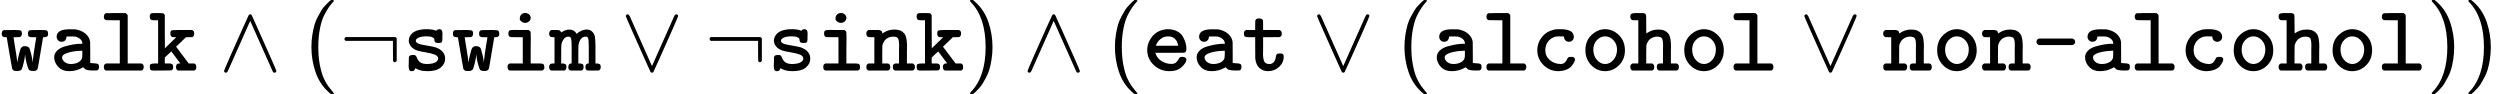
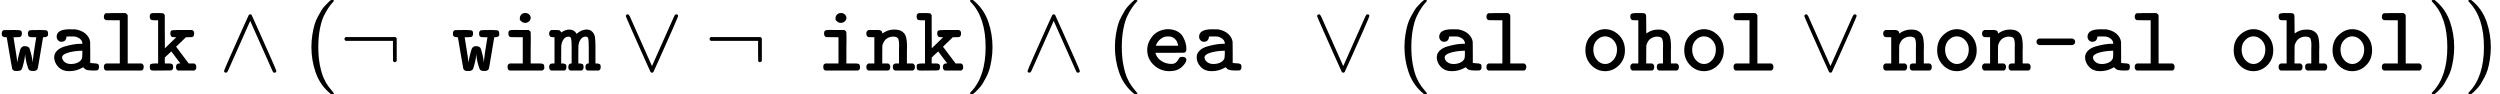
<svg xmlns="http://www.w3.org/2000/svg" xmlns:xlink="http://www.w3.org/1999/xlink" width="480.544px" height="18.096px" viewBox="0 -750 26550.2 1000" aria-hidden="true" style="">
  <defs>
    <path id="MJX-4-TEX-M-1D6A0" d="M54 355Q16 355 16 388V393Q16 423 37 430Q41 431 125 431H162Q206 431 218 425T230 393Q230 366 212 358Q206 355 174 355Q141 355 141 354L150 296Q181 110 181 89V84Q182 85 183 96Q185 118 199 173T218 237Q223 247 245 259H264H268Q294 259 309 240Q315 229 329 174T343 92Q343 84 344 84V86Q344 88 344 91T345 97Q347 125 356 187T374 301T383 354Q383 355 350 355H333Q314 355 304 362T294 393Q294 420 312 428Q318 431 401 431H440Q485 431 496 425T508 393Q508 382 508 377T498 363T470 355L455 354Q455 353 441 271T413 104T396 16Q384 -4 355 -4H351Q315 -4 305 9T280 79Q278 90 276 96Q265 149 265 169Q265 176 264 169Q263 166 263 162Q261 130 248 79T230 18Q220 -4 183 -4H175L151 -3Q134 5 127 17L112 102Q97 188 83 270T69 354Q62 355 54 355Z" />
    <path id="MJX-4-TEX-M-1D68A" d="M126 306Q105 306 90 321T74 359Q74 439 211 439Q268 439 276 438Q343 426 383 390T430 306Q431 301 431 190V81Q446 79 465 78T492 76T509 72T521 60T524 38Q524 11 506 3Q502 1 466 1Q426 1 406 5T379 14T355 36L345 30Q284 -6 205 -6Q135 -6 92 39T48 141Q48 182 79 212T158 256T252 278T342 285H347V290Q347 315 325 335T267 362Q258 363 224 363Q189 363 185 362H179L178 358Q178 353 178 352T176 345T174 337T170 330T165 322T158 316T150 311T139 308T126 306ZM132 140Q132 115 157 93T224 70Q269 70 302 87T344 133Q346 139 347 175V211H339Q256 209 194 190T132 140Z" />
    <path id="MJX-4-TEX-M-1D695" d="M51 573Q51 602 73 610H76Q79 610 84 610T97 610T113 610T133 611T155 611T179 611H282Q301 598 304 586V76H452Q466 67 470 60T474 38Q474 10 452 1H73Q51 9 51 32V38Q51 54 54 60T73 76H220V535H146L73 536Q51 545 51 567V573Z" />
    <path id="MJX-4-TEX-M-1D694" d="M13 42Q13 63 23 69T69 76H102V535H69H54Q34 535 24 542T13 573Q13 588 15 593Q22 605 29 608T56 611H95Q113 611 122 611T140 610T152 609T159 607T163 603T167 597T173 589V413L174 237L295 355H275Q260 355 253 356T239 367T232 393Q232 419 243 425T304 431H359H464Q479 422 482 415T485 393Q485 364 464 356L431 355H398L293 254L427 76H486Q501 67 504 60T507 38Q507 28 507 24T501 12T486 1H314Q292 8 292 38Q292 62 308 73Q312 75 326 76L338 77L290 140Q279 154 267 171T248 196L242 204L207 171L173 139V76H206H221Q241 76 251 69T262 38Q262 11 244 3Q240 1 138 1Q123 1 100 1T70 0Q32 0 23 7T13 42Z" />
    <path id="MJX-4-TEX-N-2227" d="M318 591Q325 598 333 598Q344 598 348 591Q349 590 414 445T545 151T611 -4Q609 -22 591 -22Q588 -22 586 -21T581 -20T577 -17T575 -13T572 -9T570 -4L333 528L96 -4Q87 -20 80 -21Q78 -22 75 -22Q57 -22 55 -4Q55 2 120 150T251 444T318 591Z" />
    <path id="MJX-4-TEX-N-28" d="M94 250Q94 319 104 381T127 488T164 576T202 643T244 695T277 729T302 750H315H319Q333 750 333 741Q333 738 316 720T275 667T226 581T184 443T167 250T184 58T225 -81T274 -167T316 -220T333 -241Q333 -250 318 -250H315H302L274 -226Q180 -141 137 -14T94 250Z" />
    <path id="MJX-4-TEX-N-AC" d="M56 323T56 336T70 356H596Q603 353 611 343V102Q598 89 591 89Q587 89 584 90T579 94T575 98T572 102L571 209V316H70Q56 323 56 336Z" />
-     <path id="MJX-4-TEX-M-1D69C" d="M72 317Q72 361 108 396T229 439Q231 439 245 439T268 440Q303 439 324 435T353 427T363 423L372 432Q380 440 397 440Q430 440 430 395Q430 390 430 380T429 366V335Q429 311 422 302T387 293Q364 293 355 300T346 316T343 336T325 353Q306 364 257 364Q209 364 178 351T147 317Q147 284 231 272Q327 256 357 247Q458 210 458 129V121Q458 74 413 34T271 -6Q246 -6 224 -3T189 5T165 14T150 22T144 26Q142 23 139 18T135 11T132 6T128 1T124 -2T119 -4T113 -5T104 -6Q84 -6 78 6T71 43Q71 48 71 60T72 79Q72 132 73 141T81 157Q90 166 115 166Q135 166 142 162T157 140Q168 108 191 90T260 70Q297 70 323 76T361 91T379 110T384 129Q384 157 346 171T247 195T165 212Q119 228 96 256T72 317Z" />
    <path id="MJX-4-TEX-M-1D692" d="M202 538T202 559T218 596T260 612Q283 612 300 597T317 560Q317 538 300 523T260 507Q235 507 219 522ZM411 76Q441 76 451 69T462 38Q462 29 462 26T460 18T453 9T440 1H94Q72 8 72 33V38Q72 46 72 49T74 58T81 68T94 76H233V355H167L102 356Q80 363 80 393Q80 418 91 425T138 432Q145 432 165 432T200 431H295Q297 429 303 425T310 420T314 415T317 404T317 389T318 363Q318 354 318 314T317 241V76H378H411Z" />
    <path id="MJX-4-TEX-M-1D696" d="M133 76Q156 74 164 67T172 38Q172 9 151 1H11Q-12 8 -12 38Q-12 61 5 73Q10 75 28 76H45V355H28Q10 356 5 358Q-12 370 -12 393Q-12 419 11 431H52H70Q91 431 100 427T116 405Q163 436 200 436Q255 436 281 390L285 394Q289 398 292 400T301 407T314 415T329 423T346 429T366 434T389 436H392Q425 436 448 411Q469 390 474 360T480 268V232V203V76H497Q520 74 528 67T536 38Q536 9 515 1H396Q374 9 374 32V38Q374 73 402 76H409V191V242Q409 317 404 339T375 361Q343 361 323 332T299 264Q298 258 298 165V76H315Q338 74 346 67T354 38Q354 9 333 1H214Q192 9 192 32V38Q192 73 220 76H227V191V242Q227 317 222 339T193 361Q161 361 141 332T117 264Q116 258 116 165V76H133Z" />
    <path id="MJX-4-TEX-N-2228" d="M55 580Q56 587 61 592T75 598Q86 598 96 580L333 48L570 580Q579 596 586 597Q588 598 591 598Q609 598 611 580Q611 574 546 426T415 132T348 -15Q343 -22 333 -22T318 -15Q317 -14 252 131T121 425T55 580Z" />
    <path id="MJX-4-TEX-M-1D697" d="M89 431Q94 431 105 431T122 432Q173 432 173 399Q173 394 175 394Q176 394 190 404T233 425T298 436Q343 436 371 423Q411 402 423 365T436 265Q436 257 436 239T435 211V198V76H498Q512 67 516 60T520 38Q520 9 498 1H308Q286 9 286 32V38V45Q286 65 303 73Q309 76 329 76H351V188Q351 204 351 230T352 266Q352 321 341 341T288 361Q253 361 222 341T176 274L174 264L173 170V76H236Q250 67 254 60T258 38Q258 9 236 1H27Q4 8 4 38Q4 53 8 60T27 76H89V355H58L27 356Q4 363 4 393Q4 408 8 415T27 431H89Z" />
-     <path id="MJX-4-TEX-N-29" d="M60 749L64 750Q69 750 74 750H86L114 726Q208 641 251 514T294 250Q294 182 284 119T261 12T224 -76T186 -143T145 -194T113 -227T90 -246Q87 -249 86 -250H74Q66 -250 63 -250T58 -247T55 -238Q56 -237 66 -225Q221 -64 221 250T66 725Q56 737 55 738Q55 746 60 749Z" />
+     <path id="MJX-4-TEX-N-29" d="M60 749Q69 750 74 750H86L114 726Q208 641 251 514T294 250Q294 182 284 119T261 12T224 -76T186 -143T145 -194T113 -227T90 -246Q87 -249 86 -250H74Q66 -250 63 -250T58 -247T55 -238Q56 -237 66 -225Q221 -64 221 250T66 725Q56 737 55 738Q55 746 60 749Z" />
    <path id="MJX-4-TEX-M-1D68E" d="M48 217Q48 295 100 361T248 439L258 440Q268 440 274 440Q329 438 369 416T428 359T456 292T464 228Q464 215 461 208T454 198T442 190L288 189H135L138 179Q153 132 199 102T303 71Q336 71 353 86T380 120T398 143Q404 146 422 146Q453 146 462 126Q464 120 464 116Q464 84 416 39T285 -6Q187 -6 118 59T48 217ZM377 264Q371 291 365 306T341 338T294 362Q288 363 264 363Q225 363 190 336T139 264H377Z" />
-     <path id="MJX-4-TEX-M-1D69D" d="M25 395Q26 405 26 408T29 416T35 423T48 431H145V481L146 532Q154 547 161 550T184 554H189Q218 554 227 534Q229 529 229 480V431H405Q406 430 411 427T418 422T422 416T426 407T427 393Q427 387 427 382T424 374T421 368T417 363T413 360T408 358L405 356L317 355H229V249Q229 237 229 214T228 179Q228 126 241 98T295 70Q354 70 365 149Q366 167 375 174Q383 182 407 182H415Q438 182 446 166Q448 161 448 148Q448 84 398 39T282 -6Q226 -6 189 29T146 128Q145 134 145 247V355H96H72Q45 355 35 362T25 395Z" />
-     <path id="MJX-4-TEX-M-1D68C" d="M291 -6Q196 -6 131 60T66 216Q66 296 119 361Q154 403 200 421T273 439Q275 440 293 440H313Q400 440 433 409Q454 388 454 359Q454 335 439 321T402 306Q380 306 365 321T350 357V362L340 363Q339 363 326 363T303 364Q280 364 266 362Q217 352 184 313T151 215Q151 153 199 112T313 70Q341 70 357 85T381 118T394 140Q402 146 424 146Q443 146 447 144Q466 137 466 117Q466 106 457 88T429 47T374 10T291 -6Z" />
    <path id="MJX-4-TEX-M-1D698" d="M52 216Q52 318 118 379T261 440Q343 440 407 378T472 216Q472 121 410 58T262 -6Q176 -6 114 58T52 216ZM388 225Q388 281 351 322T261 364Q213 364 175 325T136 225Q136 158 174 114T262 70T350 114T388 225Z" />
    <path id="MJX-4-TEX-M-1D691" d="M4 573Q4 596 15 603T52 611H90H124Q146 611 155 608T171 591Q173 586 173 489Q173 394 175 394L186 402Q197 410 219 420T269 434Q278 436 306 436Q343 436 371 423Q411 402 423 365T436 265Q436 257 436 239T435 211V198V76H498Q512 67 516 60T520 38Q520 9 498 1H308Q286 10 286 32V38V46Q286 65 303 73Q309 76 329 76H351V188Q351 204 351 230T352 266Q352 321 341 341T288 361Q253 361 222 341T176 274L174 264L173 170V76H236Q250 67 254 60T258 38Q258 9 236 1H27Q4 8 4 38Q4 53 8 60T27 76H89V535H58L27 536Q4 543 4 573Z" />
    <path id="MJX-4-TEX-M-2D" d="M57 306Q57 333 86 341H438Q468 332 468 306T438 271H86Q57 280 57 306Z" />
  </defs>
  <g stroke="currentColor" fill="currentColor" stroke-width="0" transform="scale(1,-1)">
    <g data-mml-node="math">
      <g data-mml-node="mtext">
        <use data-c="1D6A0" xlink:href="#MJX-4-TEX-M-1D6A0" />
        <use data-c="1D68A" xlink:href="#MJX-4-TEX-M-1D68A" transform="translate(525,0)" />
        <use data-c="1D695" xlink:href="#MJX-4-TEX-M-1D695" transform="translate(1050,0)" />
        <use data-c="1D694" xlink:href="#MJX-4-TEX-M-1D694" transform="translate(1575,0)" />
      </g>
      <g data-mml-node="mo" transform="translate(2322.2,0)">
        <use data-c="2227" xlink:href="#MJX-4-TEX-N-2227" />
      </g>
      <g data-mml-node="mo" transform="translate(3211.4,0)">
        <use data-c="28" xlink:href="#MJX-4-TEX-N-28" />
      </g>
      <g data-mml-node="mi" transform="translate(3600.4,0)">
        <use data-c="AC" xlink:href="#MJX-4-TEX-N-AC" />
      </g>
      <g data-mml-node="mtext" transform="translate(4267.4,0)">
        <use data-c="1D69C" xlink:href="#MJX-4-TEX-M-1D69C" />
        <use data-c="1D6A0" xlink:href="#MJX-4-TEX-M-1D6A0" transform="translate(525,0)" />
        <use data-c="1D692" xlink:href="#MJX-4-TEX-M-1D692" transform="translate(1050,0)" />
        <use data-c="1D696" xlink:href="#MJX-4-TEX-M-1D696" transform="translate(1575,0)" />
      </g>
      <g data-mml-node="mo" transform="translate(6589.7,0)">
        <use data-c="2228" xlink:href="#MJX-4-TEX-N-2228" />
      </g>
      <g data-mml-node="mi" transform="translate(7478.9,0)">
        <use data-c="AC" xlink:href="#MJX-4-TEX-N-AC" />
      </g>
      <g data-mml-node="mtext" transform="translate(8145.9,0)">
        <use data-c="1D69C" xlink:href="#MJX-4-TEX-M-1D69C" />
        <use data-c="1D692" xlink:href="#MJX-4-TEX-M-1D692" transform="translate(525,0)" />
        <use data-c="1D697" xlink:href="#MJX-4-TEX-M-1D697" transform="translate(1050,0)" />
        <use data-c="1D694" xlink:href="#MJX-4-TEX-M-1D694" transform="translate(1575,0)" />
      </g>
      <g data-mml-node="mo" transform="translate(10245.9,0)">
        <use data-c="29" xlink:href="#MJX-4-TEX-N-29" />
      </g>
      <g data-mml-node="mo" transform="translate(10857.1,0)">
        <use data-c="2227" xlink:href="#MJX-4-TEX-N-2227" />
      </g>
      <g data-mml-node="mo" transform="translate(11746.3,0)">
        <use data-c="28" xlink:href="#MJX-4-TEX-N-28" />
      </g>
      <g data-mml-node="mtext" transform="translate(12135.3,0)">
        <use data-c="1D68E" xlink:href="#MJX-4-TEX-M-1D68E" />
        <use data-c="1D68A" xlink:href="#MJX-4-TEX-M-1D68A" transform="translate(525,0)" />
        <use data-c="1D69D" xlink:href="#MJX-4-TEX-M-1D69D" transform="translate(1050,0)" />
      </g>
      <g data-mml-node="mo" transform="translate(13932.6,0)">
        <use data-c="2228" xlink:href="#MJX-4-TEX-N-2228" />
      </g>
      <g data-mml-node="mo" transform="translate(14821.8,0)">
        <use data-c="28" xlink:href="#MJX-4-TEX-N-28" />
      </g>
      <g data-mml-node="mtext" transform="translate(15210.8,0)">
        <use data-c="1D68A" xlink:href="#MJX-4-TEX-M-1D68A" />
        <use data-c="1D695" xlink:href="#MJX-4-TEX-M-1D695" transform="translate(525,0)" />
        <use data-c="1D68C" xlink:href="#MJX-4-TEX-M-1D68C" transform="translate(1050,0)" />
        <use data-c="1D698" xlink:href="#MJX-4-TEX-M-1D698" transform="translate(1575,0)" />
        <use data-c="1D691" xlink:href="#MJX-4-TEX-M-1D691" transform="translate(2100,0)" />
        <use data-c="1D698" xlink:href="#MJX-4-TEX-M-1D698" transform="translate(2625,0)" />
        <use data-c="1D695" xlink:href="#MJX-4-TEX-M-1D695" transform="translate(3150,0)" />
      </g>
      <g data-mml-node="mo" transform="translate(19108,0)">
        <use data-c="2228" xlink:href="#MJX-4-TEX-N-2228" />
      </g>
      <g data-mml-node="mtext" transform="translate(19997.2,0)">
        <use data-c="1D697" xlink:href="#MJX-4-TEX-M-1D697" />
        <use data-c="1D698" xlink:href="#MJX-4-TEX-M-1D698" transform="translate(525,0)" />
        <use data-c="1D697" xlink:href="#MJX-4-TEX-M-1D697" transform="translate(1050,0)" />
        <use data-c="2D" xlink:href="#MJX-4-TEX-M-2D" transform="translate(1575,0)" />
        <use data-c="1D68A" xlink:href="#MJX-4-TEX-M-1D68A" transform="translate(2100,0)" />
        <use data-c="1D695" xlink:href="#MJX-4-TEX-M-1D695" transform="translate(2625,0)" />
        <use data-c="1D68C" xlink:href="#MJX-4-TEX-M-1D68C" transform="translate(3150,0)" />
        <use data-c="1D698" xlink:href="#MJX-4-TEX-M-1D698" transform="translate(3675,0)" />
        <use data-c="1D691" xlink:href="#MJX-4-TEX-M-1D691" transform="translate(4200,0)" />
        <use data-c="1D698" xlink:href="#MJX-4-TEX-M-1D698" transform="translate(4725,0)" />
        <use data-c="1D695" xlink:href="#MJX-4-TEX-M-1D695" transform="translate(5250,0)" />
      </g>
      <g data-mml-node="mo" transform="translate(25772.2,0)">
        <use data-c="29" xlink:href="#MJX-4-TEX-N-29" />
      </g>
      <g data-mml-node="mo" transform="translate(26161.2,0)">
        <use data-c="29" xlink:href="#MJX-4-TEX-N-29" />
      </g>
    </g>
  </g>
</svg>